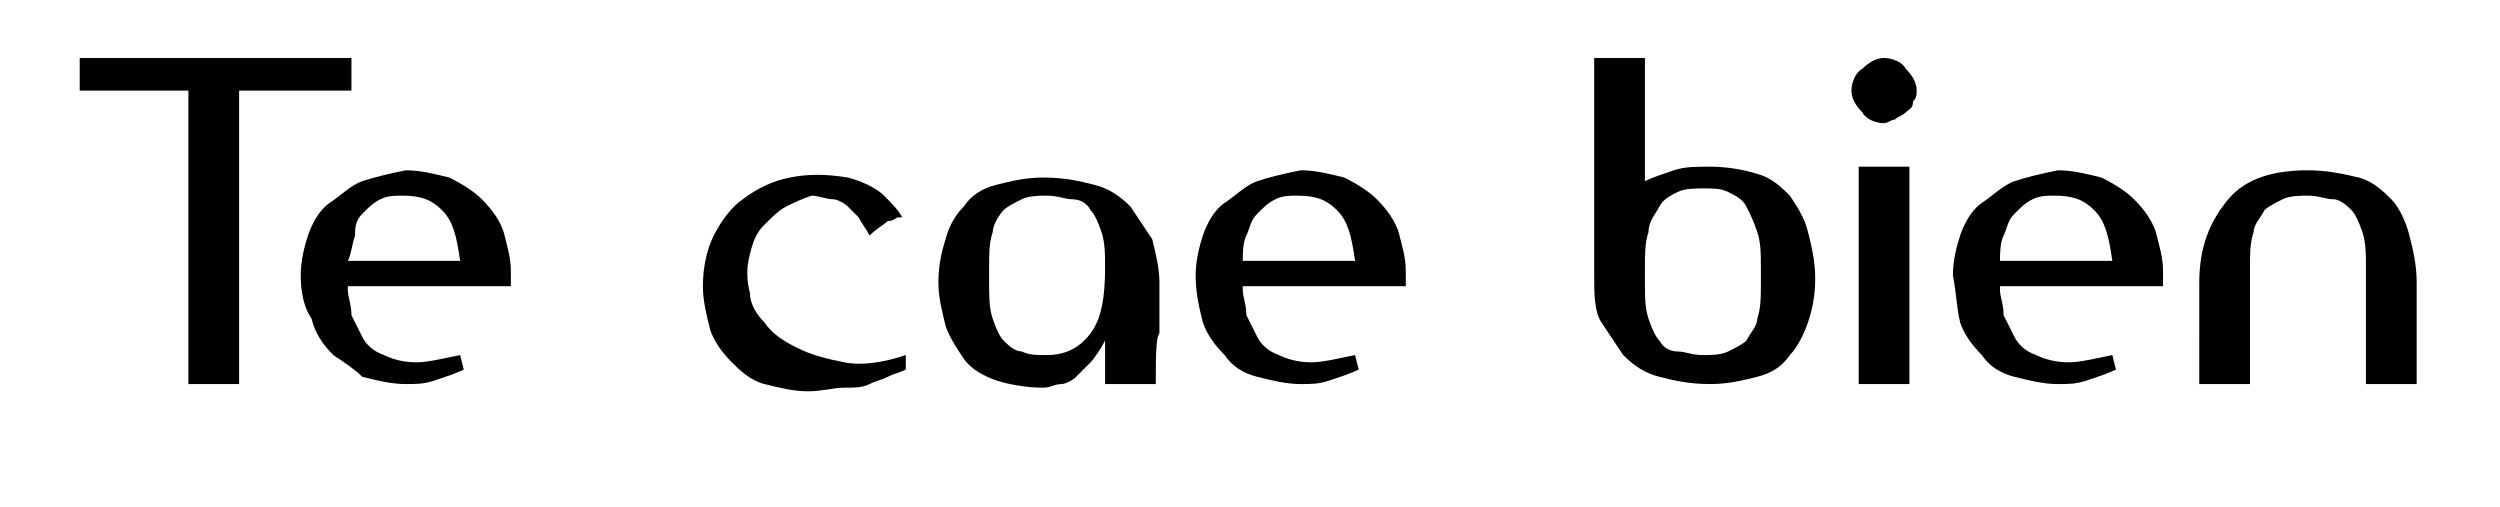
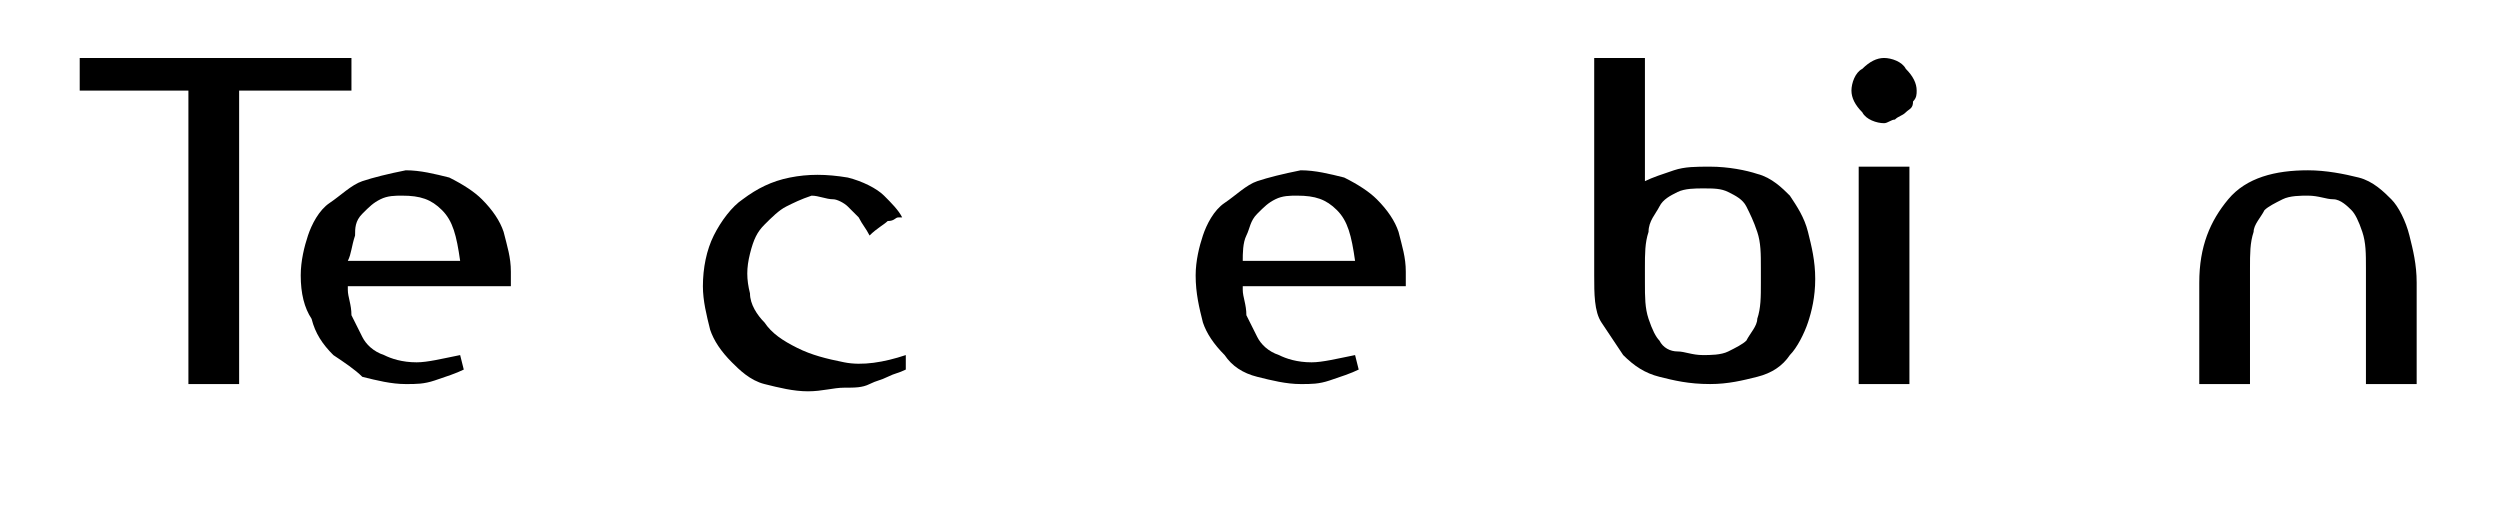
<svg xmlns="http://www.w3.org/2000/svg" version="1.1" id="Layer_1" x="0px" y="0px" viewBox="0 0 69 14" xml:space="preserve">
  <g id="XMLID_2_">
    <path id="XMLID_3_" d="M6.6,2.5v8.1H5.2V2.5h-3V1.6h7.5v0.9H6.6z" />
    <path id="XMLID_5_" d="M9.6,8c0,0.2,0.1,0.4,0.1,0.7c0.1,0.2,0.2,0.4,0.3,0.6c0.1,0.2,0.3,0.4,0.6,0.5c0.2,0.1,0.5,0.2,0.9,0.2   c0.3,0,0.7-0.1,1.2-0.2l0.1,0.4c-0.2,0.1-0.5,0.2-0.8,0.3c-0.3,0.1-0.5,0.1-0.8,0.1c-0.4,0-0.8-0.1-1.2-0.2   C9.8,10.2,9.5,10,9.2,9.8C8.9,9.5,8.7,9.2,8.6,8.8C8.4,8.5,8.3,8.1,8.3,7.6c0-0.4,0.1-0.8,0.2-1.1s0.3-0.7,0.6-0.9s0.6-0.5,0.9-0.6   s0.7-0.2,1.2-0.3c0.4,0,0.8,0.1,1.2,0.2c0.4,0.2,0.7,0.4,0.9,0.6c0.3,0.3,0.5,0.6,0.6,0.9c0.1,0.4,0.2,0.7,0.2,1.1c0,0,0,0.1,0,0.2   c0,0.1,0,0.1,0,0.2H9.6z M10.5,5.5c-0.2,0.1-0.3,0.2-0.5,0.4S9.8,6.3,9.8,6.5C9.7,6.8,9.7,7,9.6,7.2h3.1c-0.1-0.7-0.2-1.1-0.5-1.4   c-0.3-0.3-0.6-0.4-1.1-0.4h0C10.9,5.4,10.7,5.4,10.5,5.5z" />
    <path id="XMLID_8_" d="M21.7,5.7c-0.2,0.1-0.4,0.3-0.6,0.5c-0.2,0.2-0.3,0.4-0.4,0.8s-0.1,0.7,0,1.1c0,0.3,0.2,0.6,0.4,0.8   c0.2,0.3,0.5,0.5,0.9,0.7c0.4,0.2,0.8,0.3,1.3,0.4c0.5,0.1,1.1,0,1.7-0.2l0,0.4c-0.2,0.1-0.3,0.1-0.5,0.2c-0.2,0.1-0.3,0.1-0.5,0.2   c-0.2,0.1-0.4,0.1-0.7,0.1c-0.3,0-0.6,0.1-1,0.1c-0.4,0-0.8-0.1-1.2-0.2c-0.4-0.1-0.7-0.4-0.9-0.6c-0.3-0.3-0.5-0.6-0.6-0.9   c-0.1-0.4-0.2-0.8-0.2-1.2c0-0.5,0.1-1,0.3-1.4c0.2-0.4,0.5-0.8,0.8-1c0.4-0.3,0.8-0.5,1.3-0.6c0.5-0.1,1-0.1,1.6,0   c0.4,0.1,0.8,0.3,1,0.5c0.2,0.2,0.4,0.4,0.5,0.6c0,0,0,0,0,0c0,0,0,0-0.1,0c-0.1,0-0.1,0.1-0.3,0.1c-0.1,0.1-0.3,0.2-0.5,0.4   c-0.1-0.2-0.2-0.3-0.3-0.5c-0.1-0.1-0.2-0.2-0.3-0.3c-0.1-0.1-0.3-0.2-0.4-0.2c-0.2,0-0.4-0.1-0.6-0.1C22.1,5.5,21.9,5.6,21.7,5.7z   " />
-     <path id="XMLID_10_" d="M31.9,10.6h-1.4v0l0-1.2c-0.1,0.2-0.3,0.5-0.4,0.6s-0.3,0.3-0.4,0.4c-0.1,0.1-0.3,0.2-0.4,0.2   c-0.2,0-0.3,0.1-0.5,0.1c-0.5,0-1-0.1-1.3-0.2s-0.7-0.3-0.9-0.6c-0.2-0.3-0.4-0.6-0.5-0.9c-0.1-0.4-0.2-0.8-0.2-1.2   c0-0.5,0.1-0.9,0.2-1.2c0.1-0.4,0.3-0.7,0.5-0.9c0.2-0.3,0.5-0.5,0.9-0.6s0.8-0.2,1.3-0.2c0.6,0,1,0.1,1.4,0.2s0.7,0.3,1,0.6   c0.2,0.3,0.4,0.6,0.6,0.9c0.1,0.4,0.2,0.8,0.2,1.2c0,0,0,0,0,0.1s0,0.2,0,0.4c0,0.2,0,0.5,0,0.9C31.9,9.3,31.9,9.9,31.9,10.6   L31.9,10.6z M30.5,7.4c0-0.4,0-0.7-0.1-1s-0.2-0.5-0.3-0.6c-0.1-0.2-0.3-0.3-0.5-0.3s-0.4-0.1-0.7-0.1c-0.2,0-0.5,0-0.7,0.1   c-0.2,0.1-0.4,0.2-0.5,0.3s-0.3,0.4-0.3,0.6c-0.1,0.3-0.1,0.6-0.1,1v0.4c0,0.4,0,0.7,0.1,1c0.1,0.3,0.2,0.5,0.3,0.6   s0.3,0.3,0.5,0.3c0.2,0.1,0.4,0.1,0.7,0.1c0.5,0,0.9-0.2,1.2-0.6C30.4,8.8,30.5,8.2,30.5,7.4L30.5,7.4z" />
    <path id="XMLID_13_" d="M34.3,8c0,0.2,0.1,0.4,0.1,0.7c0.1,0.2,0.2,0.4,0.3,0.6c0.1,0.2,0.3,0.4,0.6,0.5c0.2,0.1,0.5,0.2,0.9,0.2   c0.3,0,0.7-0.1,1.2-0.2l0.1,0.4c-0.2,0.1-0.5,0.2-0.8,0.3c-0.3,0.1-0.5,0.1-0.8,0.1c-0.4,0-0.8-0.1-1.2-0.2   c-0.4-0.1-0.7-0.3-0.9-0.6c-0.3-0.3-0.5-0.6-0.6-0.9C33.1,8.5,33,8.1,33,7.6c0-0.4,0.1-0.8,0.2-1.1s0.3-0.7,0.6-0.9   s0.6-0.5,0.9-0.6s0.7-0.2,1.2-0.3c0.4,0,0.8,0.1,1.2,0.2c0.4,0.2,0.7,0.4,0.9,0.6c0.3,0.3,0.5,0.6,0.6,0.9c0.1,0.4,0.2,0.7,0.2,1.1   c0,0,0,0.1,0,0.2c0,0.1,0,0.1,0,0.2H34.3z M35.2,5.5c-0.2,0.1-0.3,0.2-0.5,0.4s-0.2,0.4-0.3,0.6c-0.1,0.2-0.1,0.5-0.1,0.7h3.1   c-0.1-0.7-0.2-1.1-0.5-1.4c-0.3-0.3-0.6-0.4-1.1-0.4h0C35.6,5.4,35.4,5.4,35.2,5.5z" />
    <path id="XMLID_16_" d="M44,7.3c0-0.2,0-0.4,0-0.7s0-0.6,0-1c0-0.4,0-0.8,0-1.2s0-0.9,0-1.4c0-0.5,0-0.9,0-1.4h1.4l0,3.4   c0.2-0.1,0.5-0.2,0.8-0.3s0.6-0.1,1-0.1c0.5,0,1,0.1,1.3,0.2c0.4,0.1,0.7,0.4,0.9,0.6c0.2,0.3,0.4,0.6,0.5,1s0.2,0.8,0.2,1.3   c0,0.5-0.1,0.9-0.2,1.2s-0.3,0.7-0.5,0.9c-0.2,0.3-0.5,0.5-0.9,0.6c-0.4,0.1-0.8,0.2-1.3,0.2c-0.6,0-1-0.1-1.4-0.2s-0.7-0.3-1-0.6   c-0.2-0.3-0.4-0.6-0.6-0.9S44,8.1,44,7.6C44,7.6,44,7.5,44,7.3z M45.4,7.8c0,0.4,0,0.7,0.1,1c0.1,0.3,0.2,0.5,0.3,0.6   c0.1,0.2,0.3,0.3,0.5,0.3s0.4,0.1,0.7,0.1c0.2,0,0.5,0,0.7-0.1c0.2-0.1,0.4-0.2,0.5-0.3c0.1-0.2,0.3-0.4,0.3-0.6   c0.1-0.3,0.1-0.6,0.1-1V7.4c0-0.4,0-0.7-0.1-1c-0.1-0.3-0.2-0.5-0.3-0.7c-0.1-0.2-0.3-0.3-0.5-0.4c-0.2-0.1-0.4-0.1-0.7-0.1   c-0.2,0-0.5,0-0.7,0.1c-0.2,0.1-0.4,0.2-0.5,0.4c-0.1,0.2-0.3,0.4-0.3,0.7c-0.1,0.3-0.1,0.6-0.1,1V7.8z" />
    <path id="XMLID_19_" d="M51.4,1.9c0.2-0.2,0.4-0.3,0.6-0.3s0.5,0.1,0.6,0.3c0.2,0.2,0.3,0.4,0.3,0.6c0,0.1,0,0.2-0.1,0.3   C52.8,3,52.7,3,52.6,3.1c-0.1,0.1-0.2,0.1-0.3,0.2c-0.1,0-0.2,0.1-0.3,0.1c-0.2,0-0.5-0.1-0.6-0.3c-0.2-0.2-0.3-0.4-0.3-0.6   S51.2,2,51.4,1.9z M52.7,10.6h-1.4v-6h1.4V10.6z" />
-     <path id="XMLID_22_" d="M55.2,8c0,0.2,0.1,0.4,0.1,0.7c0.1,0.2,0.2,0.4,0.3,0.6c0.1,0.2,0.3,0.4,0.6,0.5c0.2,0.1,0.5,0.2,0.9,0.2   c0.3,0,0.7-0.1,1.2-0.2l0.1,0.4c-0.2,0.1-0.5,0.2-0.8,0.3c-0.3,0.1-0.5,0.1-0.8,0.1c-0.4,0-0.8-0.1-1.2-0.2   c-0.4-0.1-0.7-0.3-0.9-0.6c-0.3-0.3-0.5-0.6-0.6-0.9C54,8.5,54,8.1,53.9,7.6c0-0.4,0.1-0.8,0.2-1.1s0.3-0.7,0.6-0.9   s0.6-0.5,0.9-0.6s0.7-0.2,1.2-0.3c0.4,0,0.8,0.1,1.2,0.2c0.4,0.2,0.7,0.4,0.9,0.6c0.3,0.3,0.5,0.6,0.6,0.9c0.1,0.4,0.2,0.7,0.2,1.1   c0,0,0,0.1,0,0.2c0,0.1,0,0.1,0,0.2H55.2z M56.1,5.5c-0.2,0.1-0.3,0.2-0.5,0.4s-0.2,0.4-0.3,0.6c-0.1,0.2-0.1,0.5-0.1,0.7h3.1   c-0.1-0.7-0.2-1.1-0.5-1.4c-0.3-0.3-0.6-0.4-1.1-0.4h0C56.5,5.4,56.3,5.4,56.1,5.5z" />
    <path id="XMLID_25_" d="M65.2,6.4c-0.1-0.3-0.2-0.5-0.3-0.6s-0.3-0.3-0.5-0.3s-0.4-0.1-0.7-0.1c-0.2,0-0.5,0-0.7,0.1   c-0.2,0.1-0.4,0.2-0.5,0.3c-0.1,0.2-0.3,0.4-0.3,0.6c-0.1,0.3-0.1,0.6-0.1,1v3.2h-1.4V7.8c0-1,0.3-1.7,0.8-2.3s1.3-0.8,2.2-0.8   c0.5,0,1,0.1,1.4,0.2s0.7,0.4,0.9,0.6s0.4,0.6,0.5,1s0.2,0.8,0.2,1.3v2.8h-1.4V7.4C65.3,7,65.3,6.7,65.2,6.4z" />
  </g>
</svg>